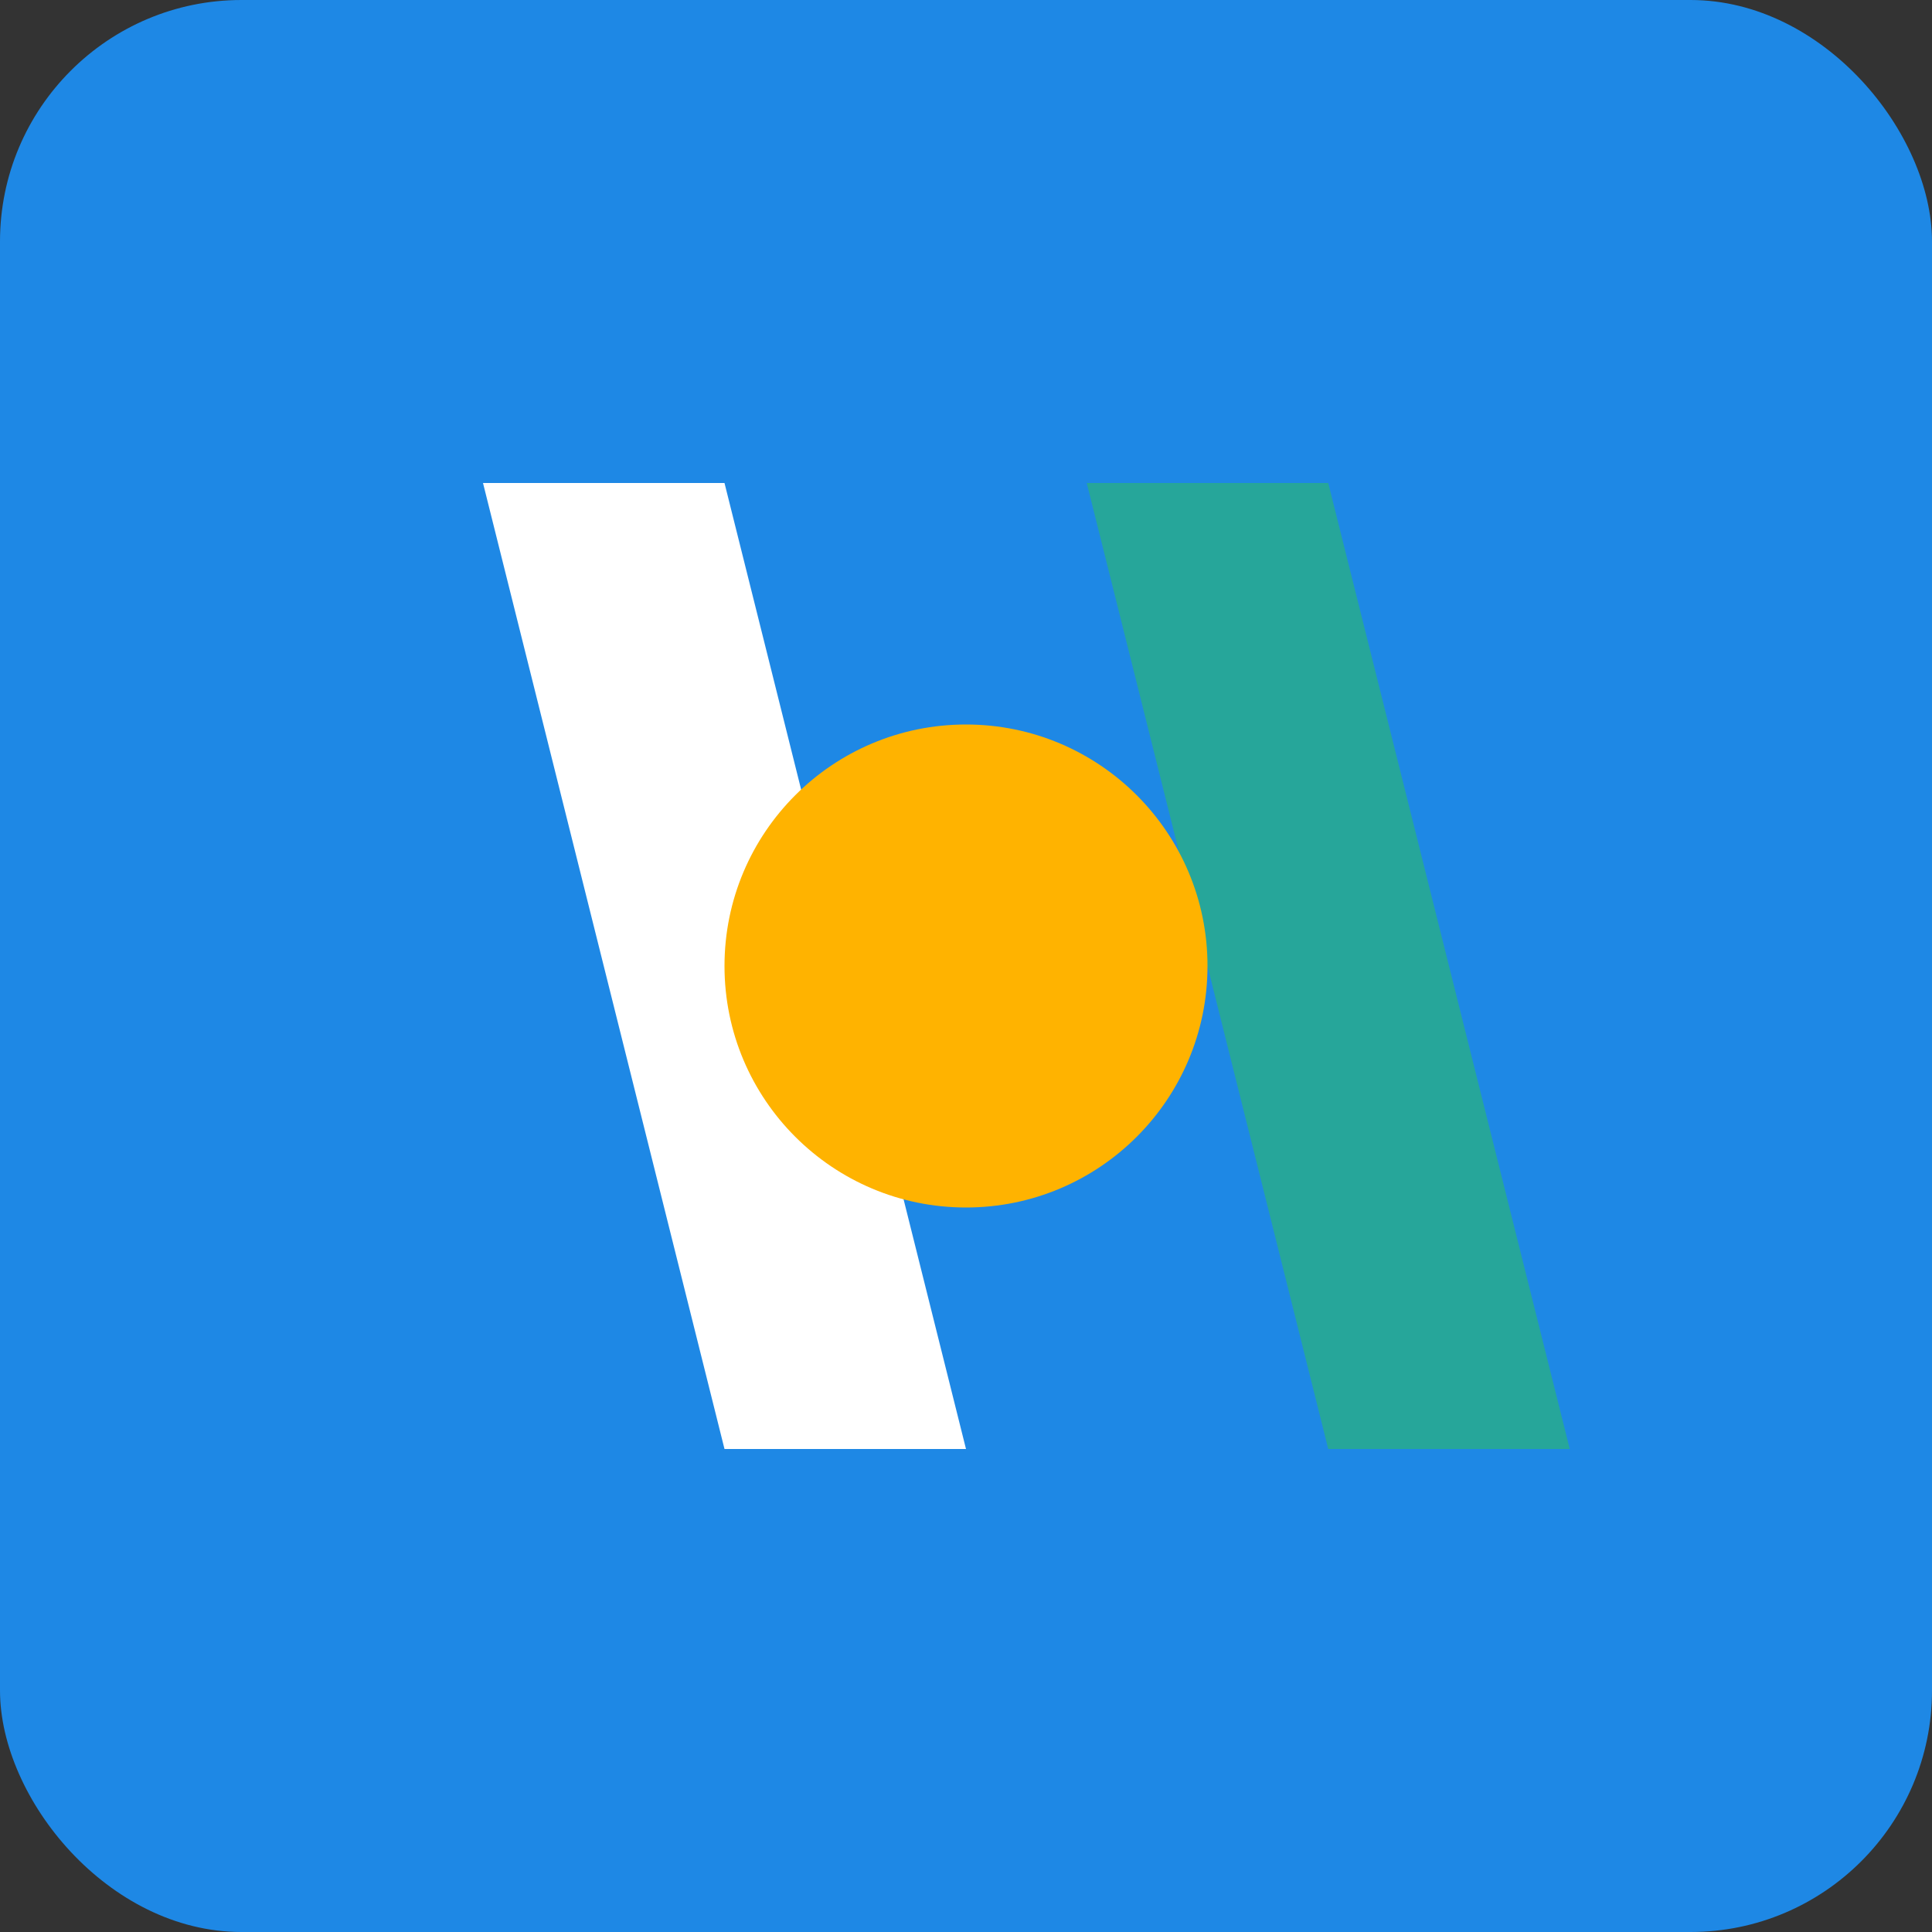
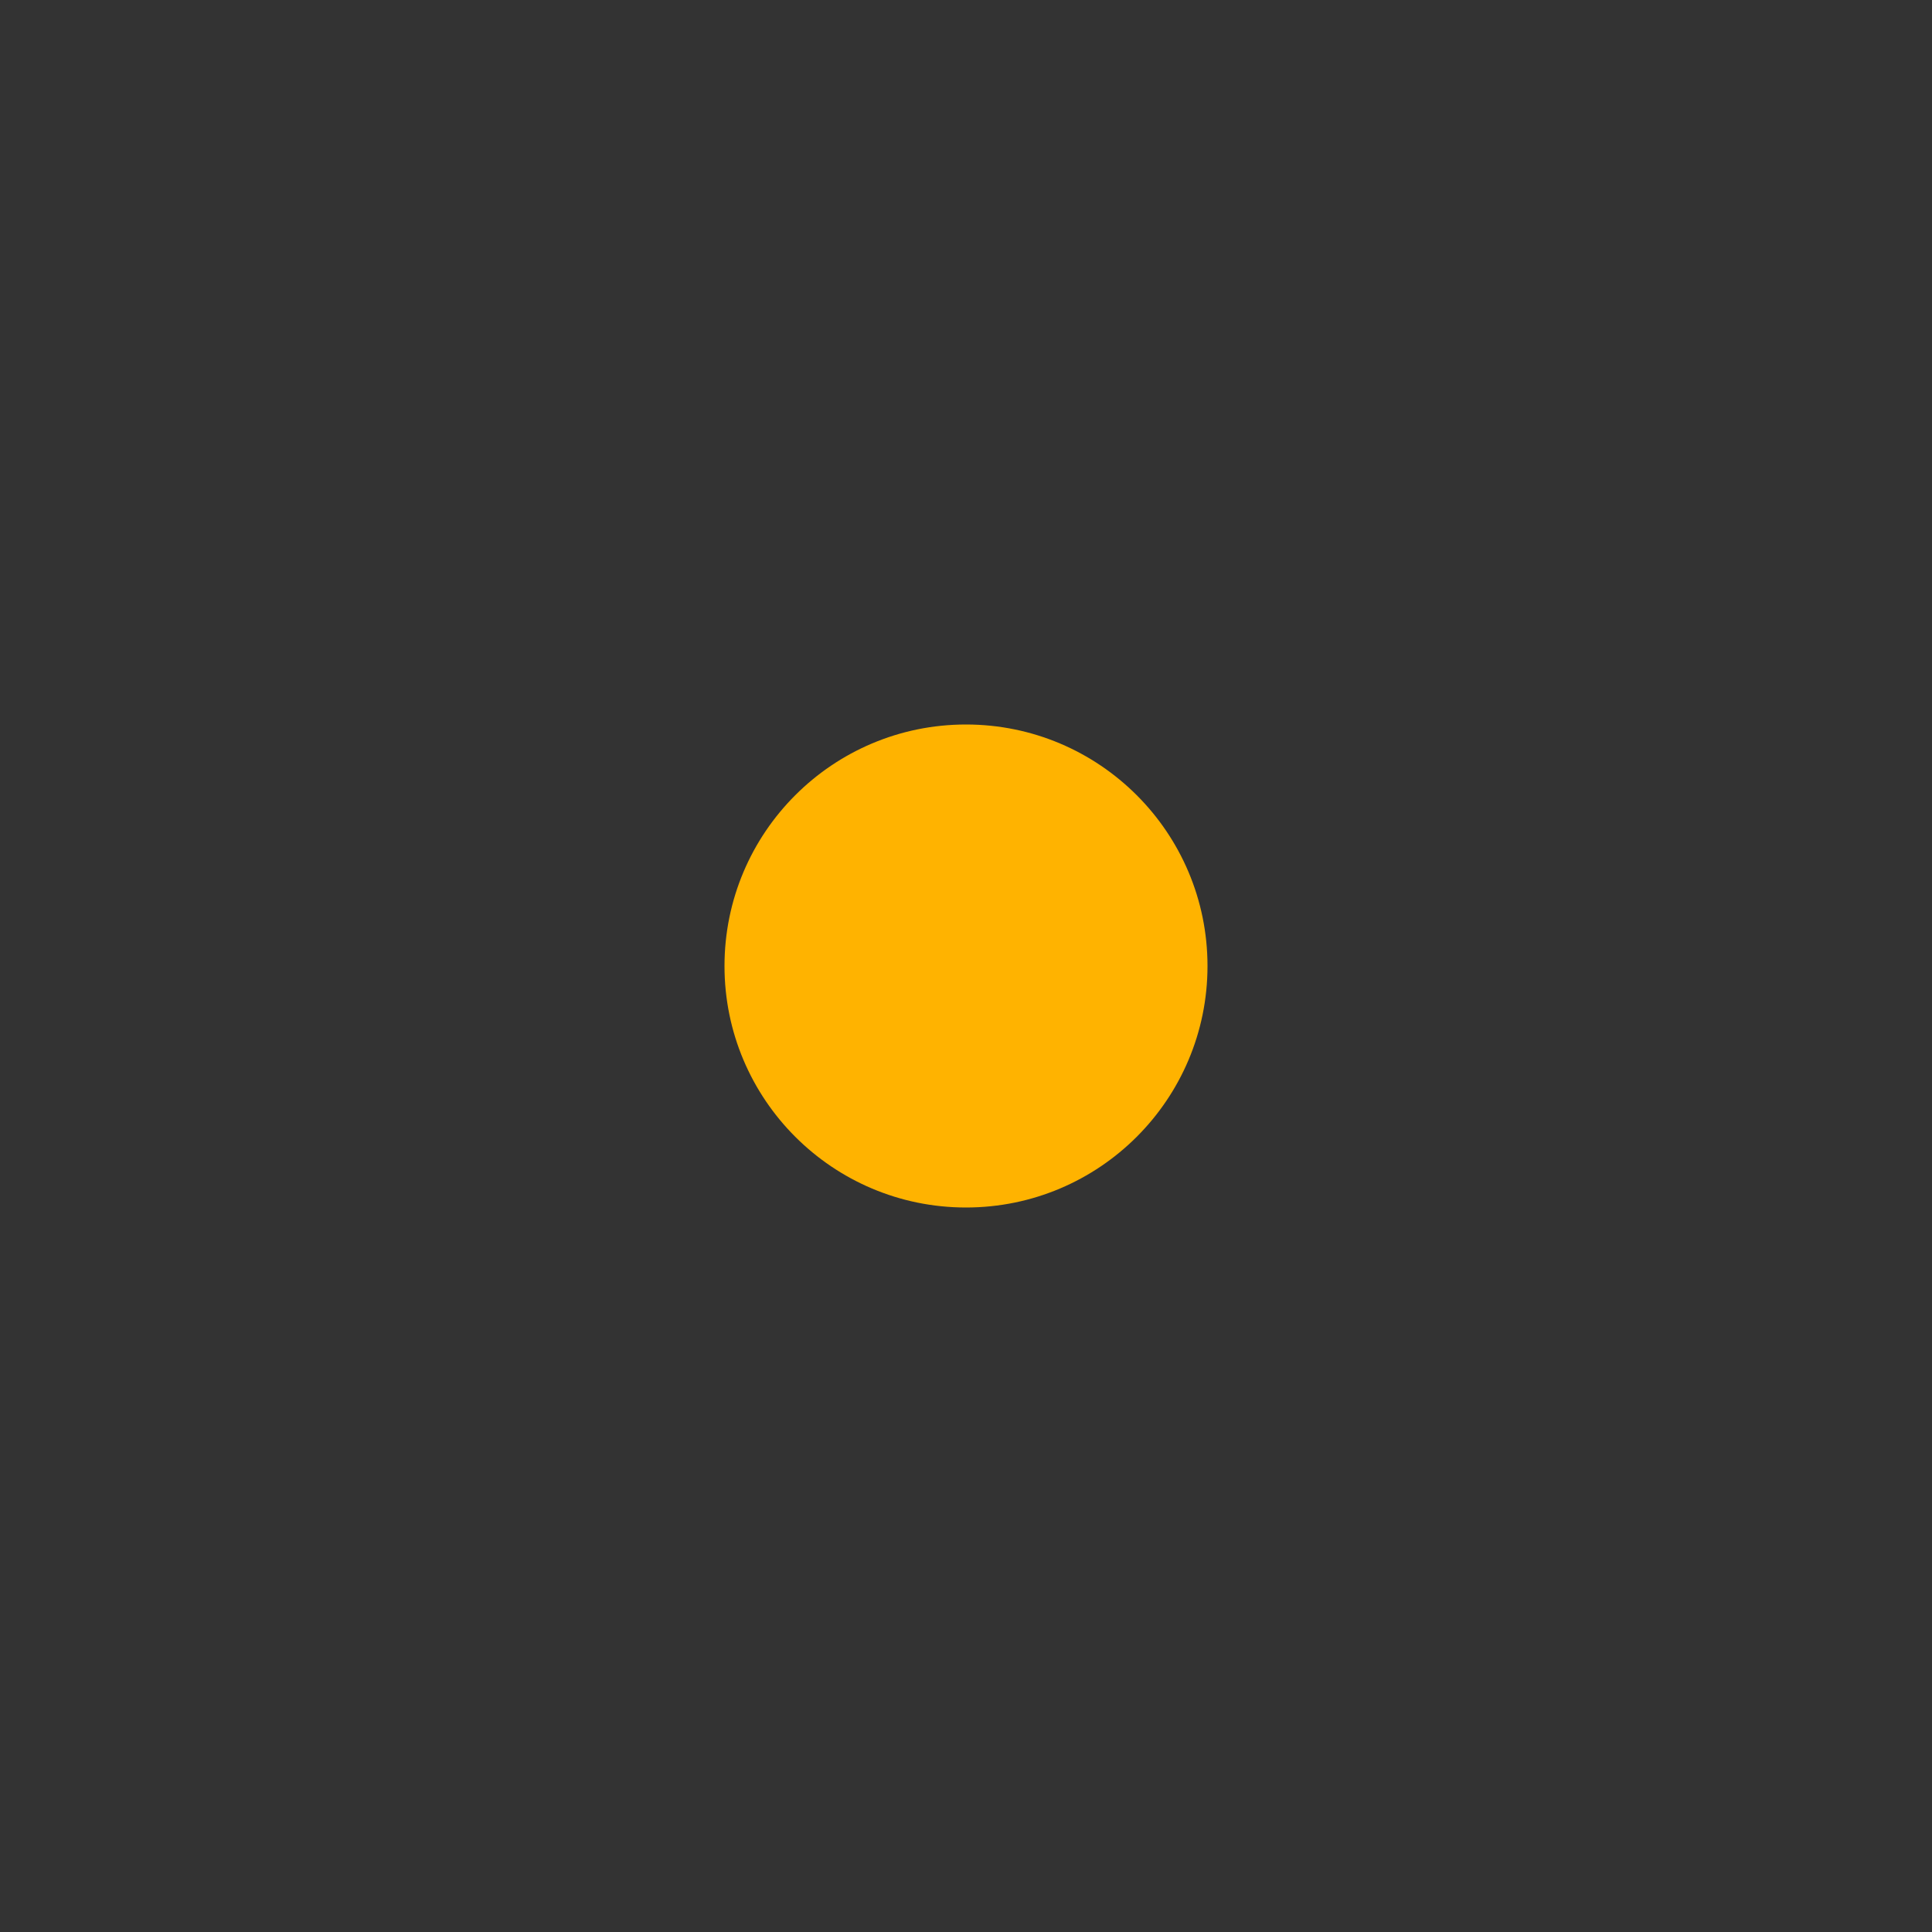
<svg xmlns="http://www.w3.org/2000/svg" width="32" height="32" viewBox="0 0 32 32" fill="none">
  <rect x="0" y="0" width="32" height="32" fill="#333333" stroke="none" />
-   <rect width="32" height="32" rx="4" fill="#1E88E5" />
-   <path d="M8 8H12L16 24H12L8 8Z" fill="#FFFFFF" />
-   <path d="M18 8H22L26 24H22L18 8Z" fill="#26A69A" />
+   <path d="M8 8H12H12L8 8Z" fill="#FFFFFF" />
  <circle cx="16" cy="16" r="4" fill="#FFB300" />
</svg>